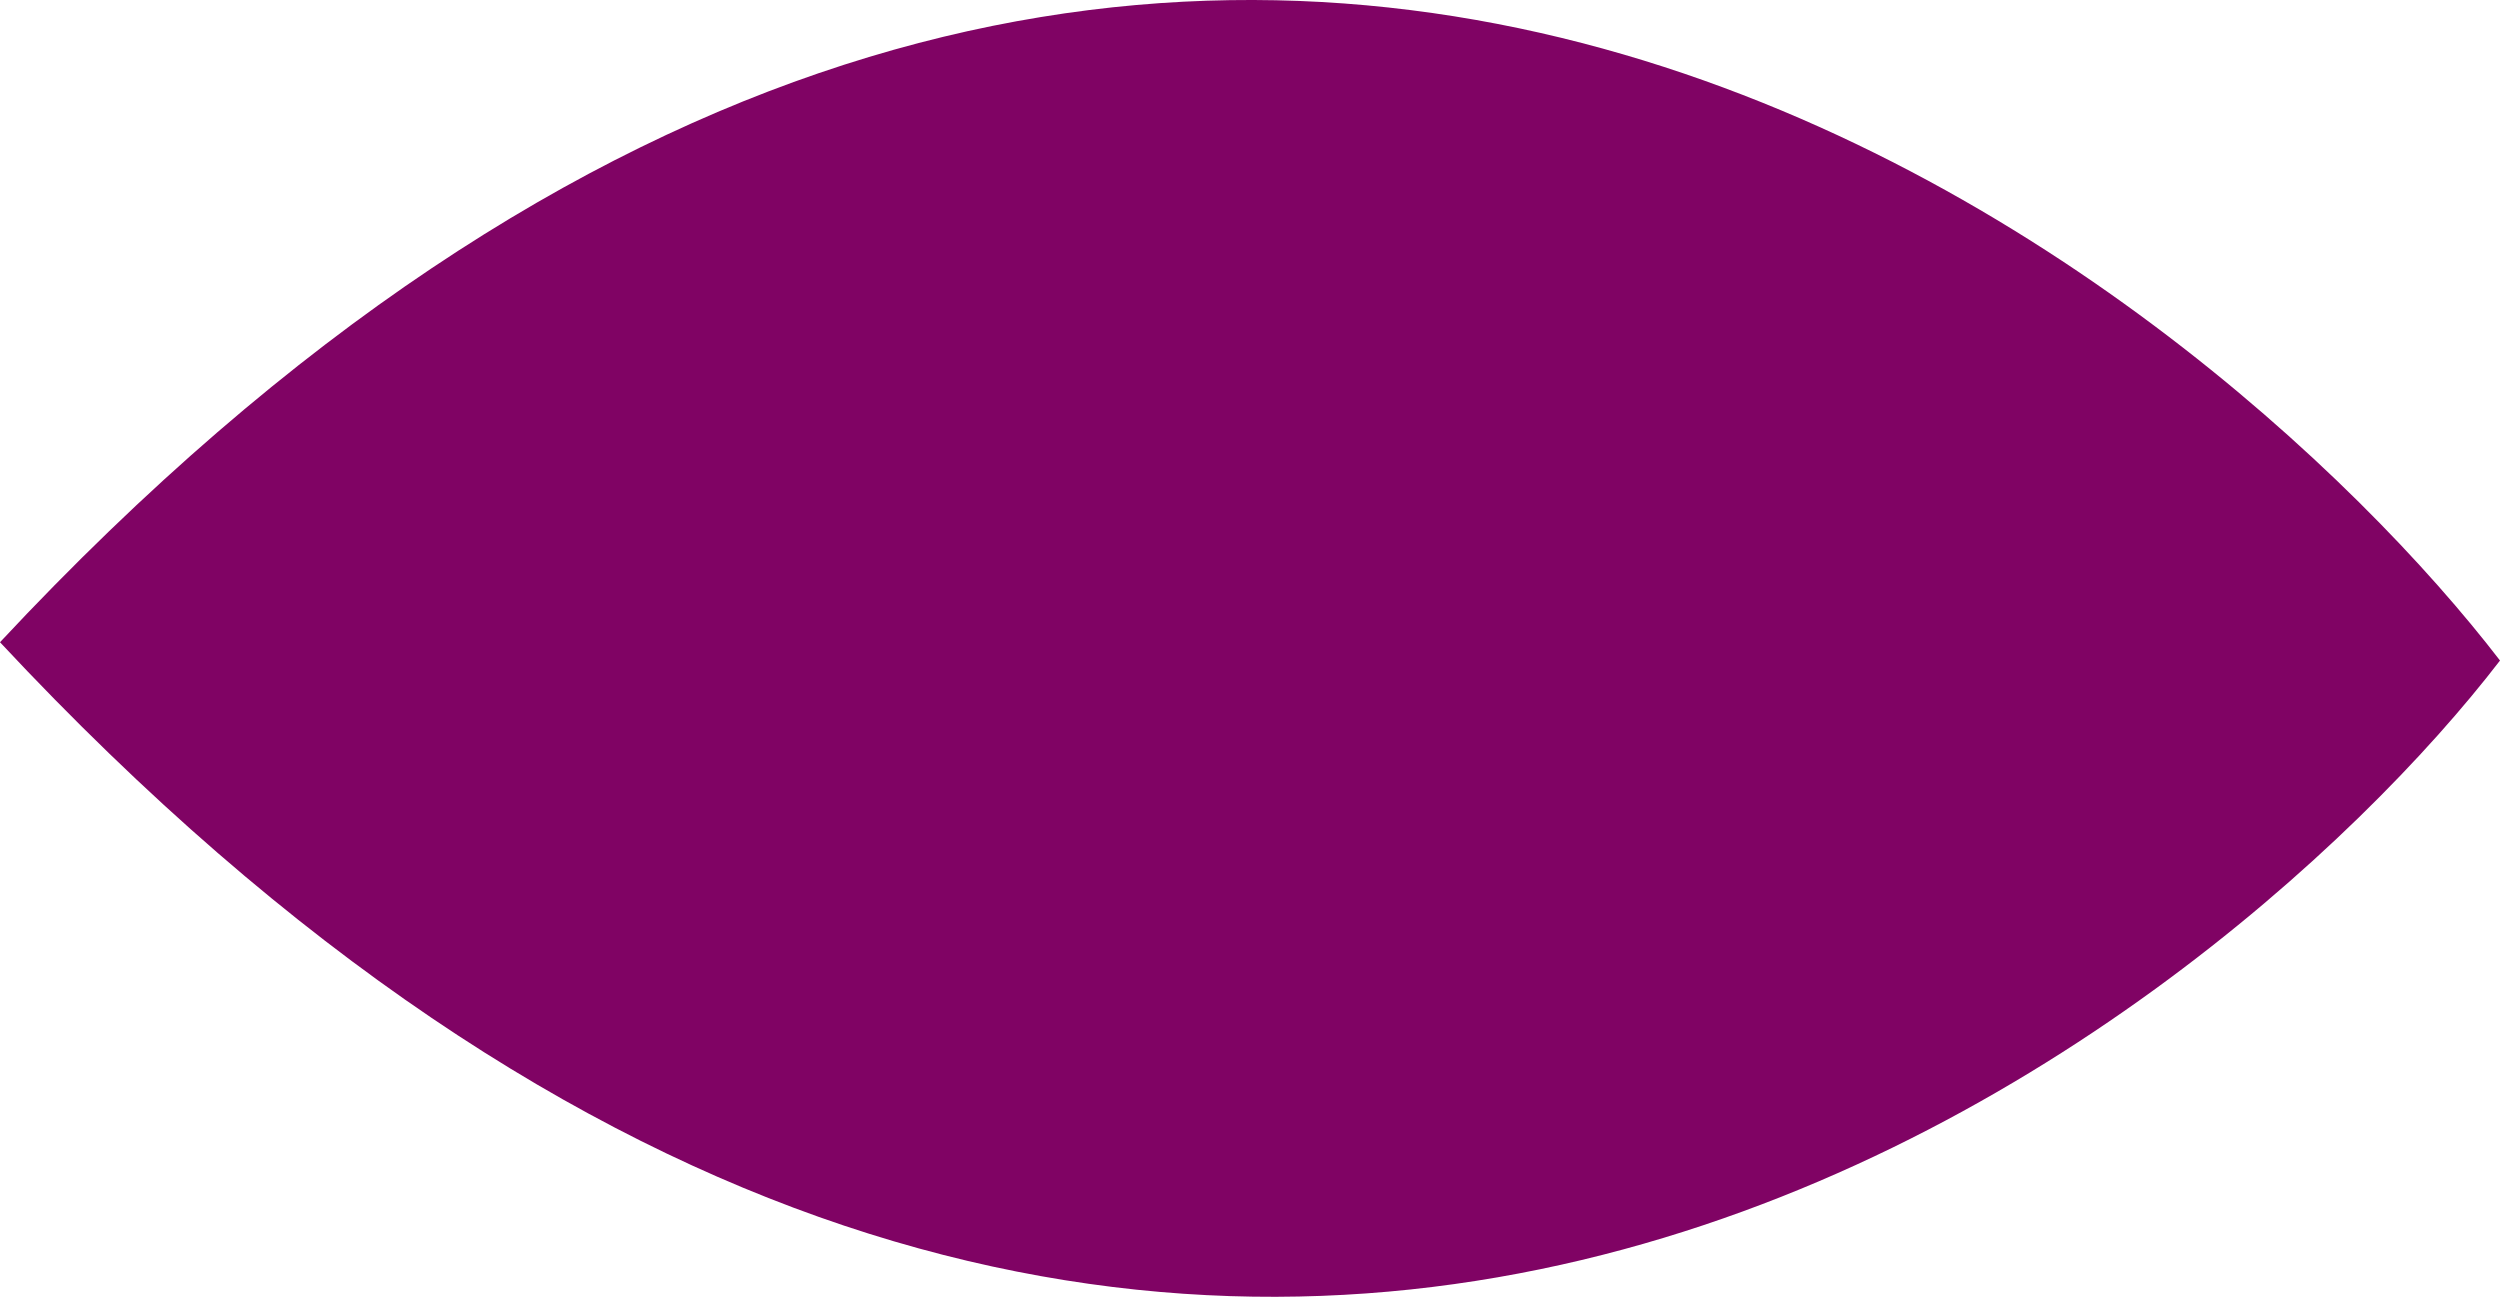
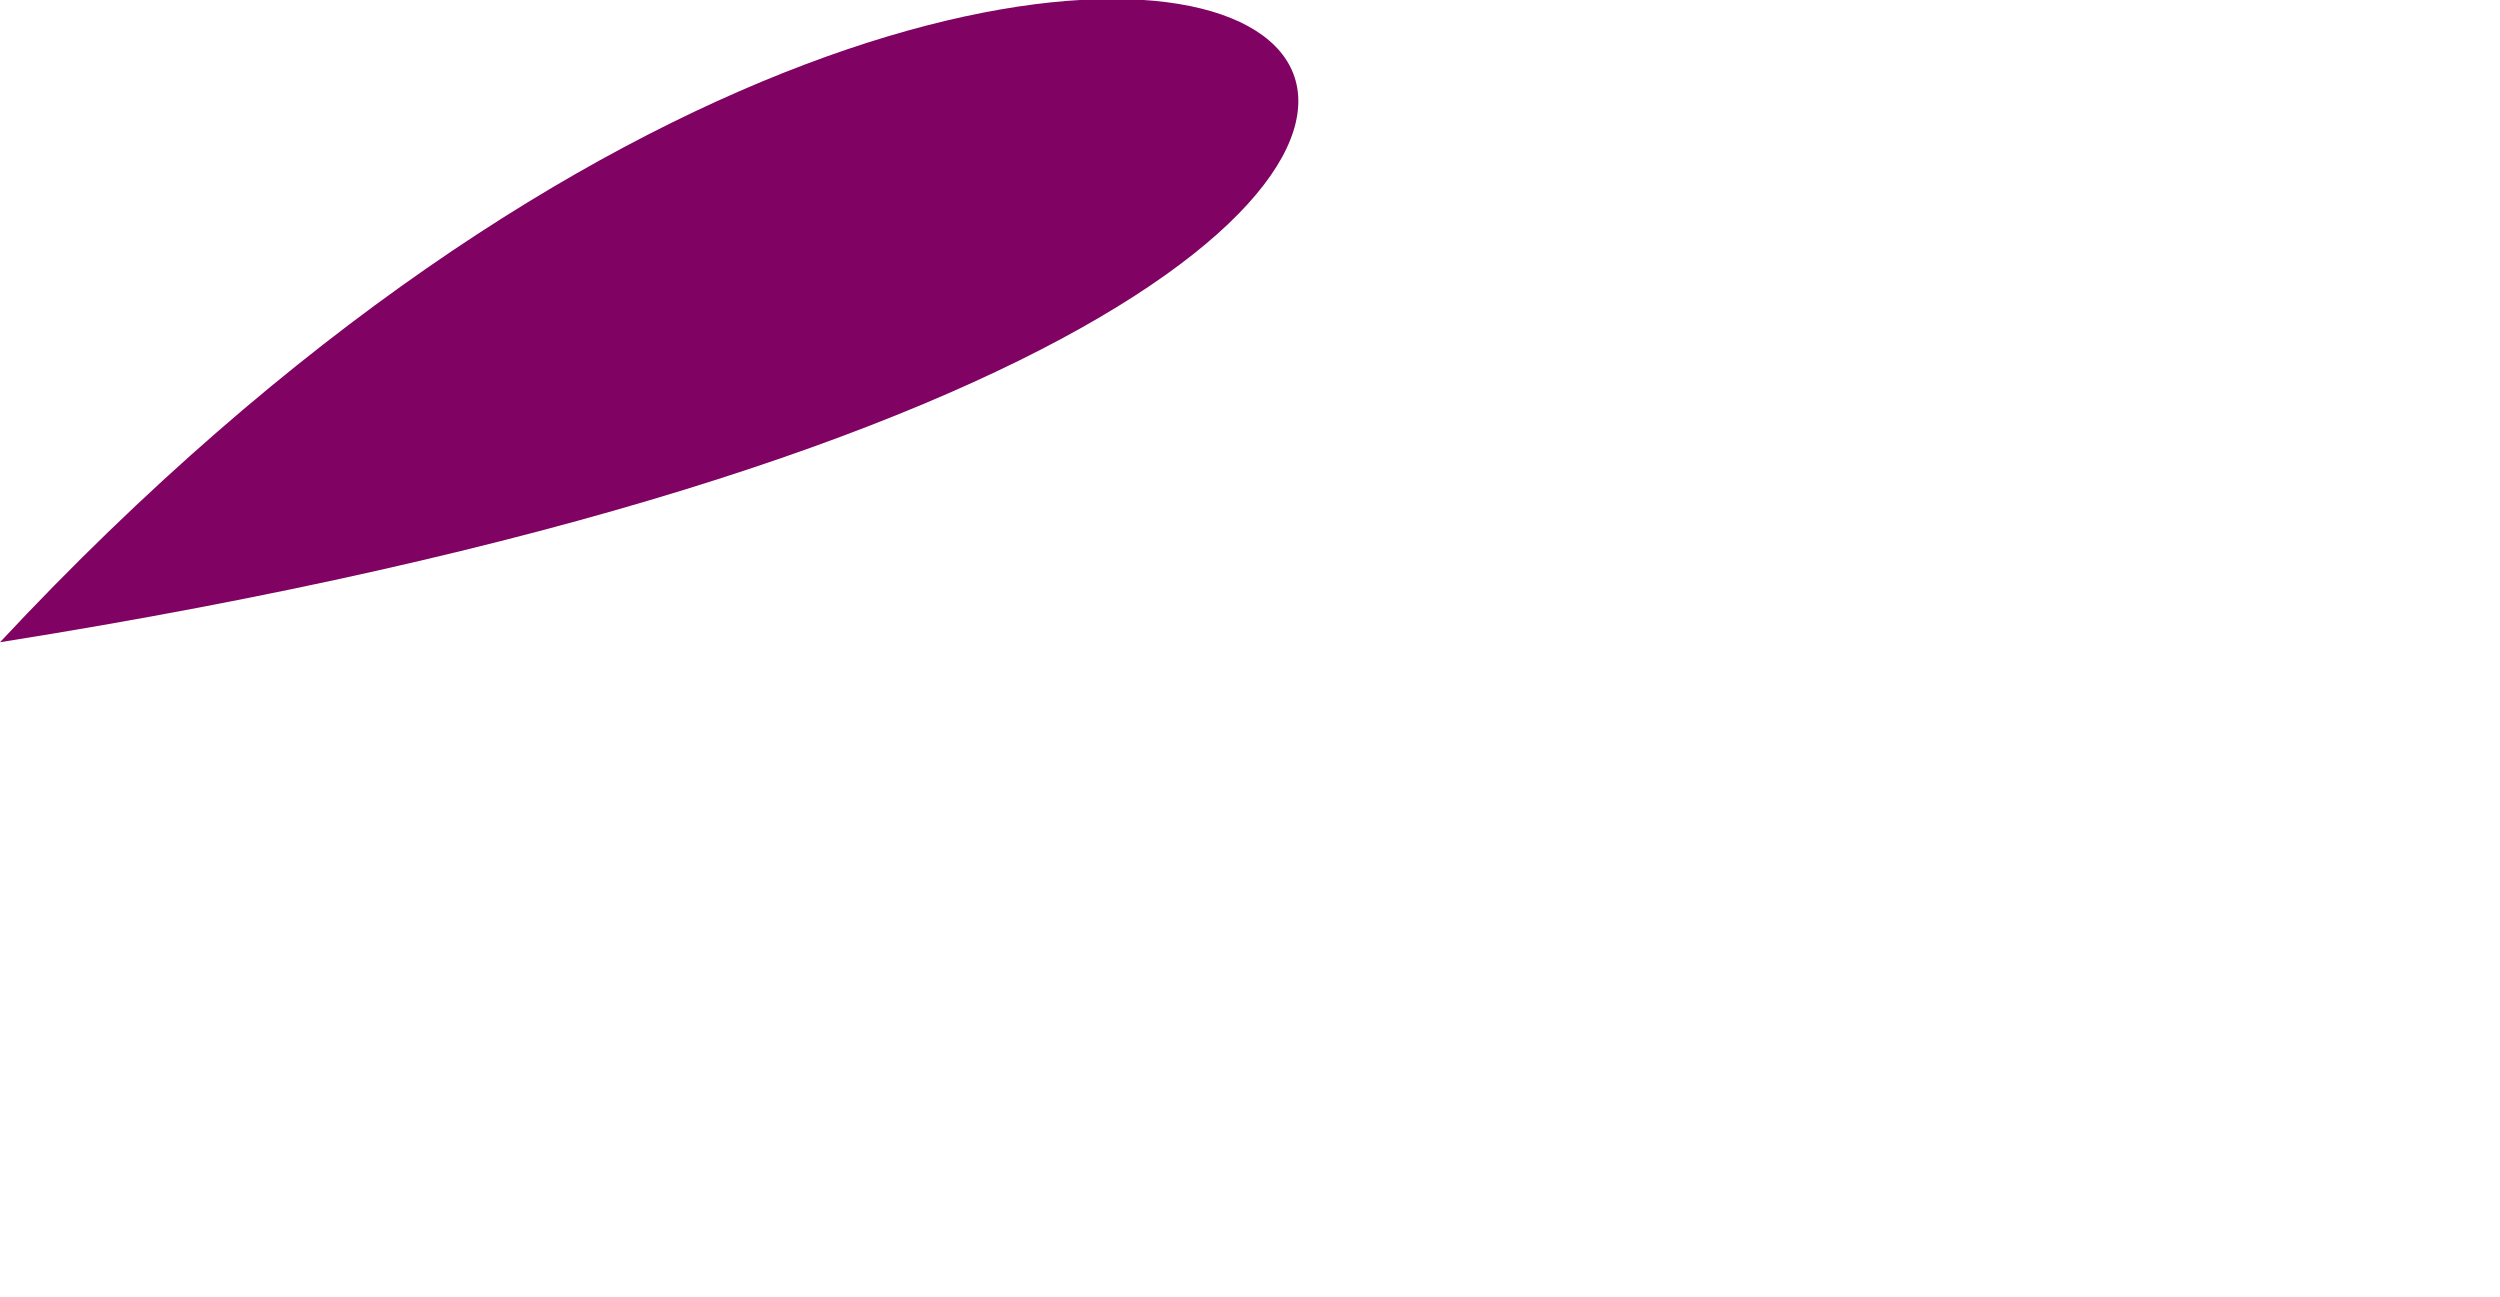
<svg xmlns="http://www.w3.org/2000/svg" width="478" height="248" viewBox="0 0 478 248" fill="none">
-   <path d="M0 122.794C223.6 362.294 423.6 197.094 478 126.294C423.6 55.494 223.6 -116.606 0 122.794Z" fill="#800364" />
+   <path d="M0 122.794C423.6 55.494 223.6 -116.606 0 122.794Z" fill="#800364" />
</svg>